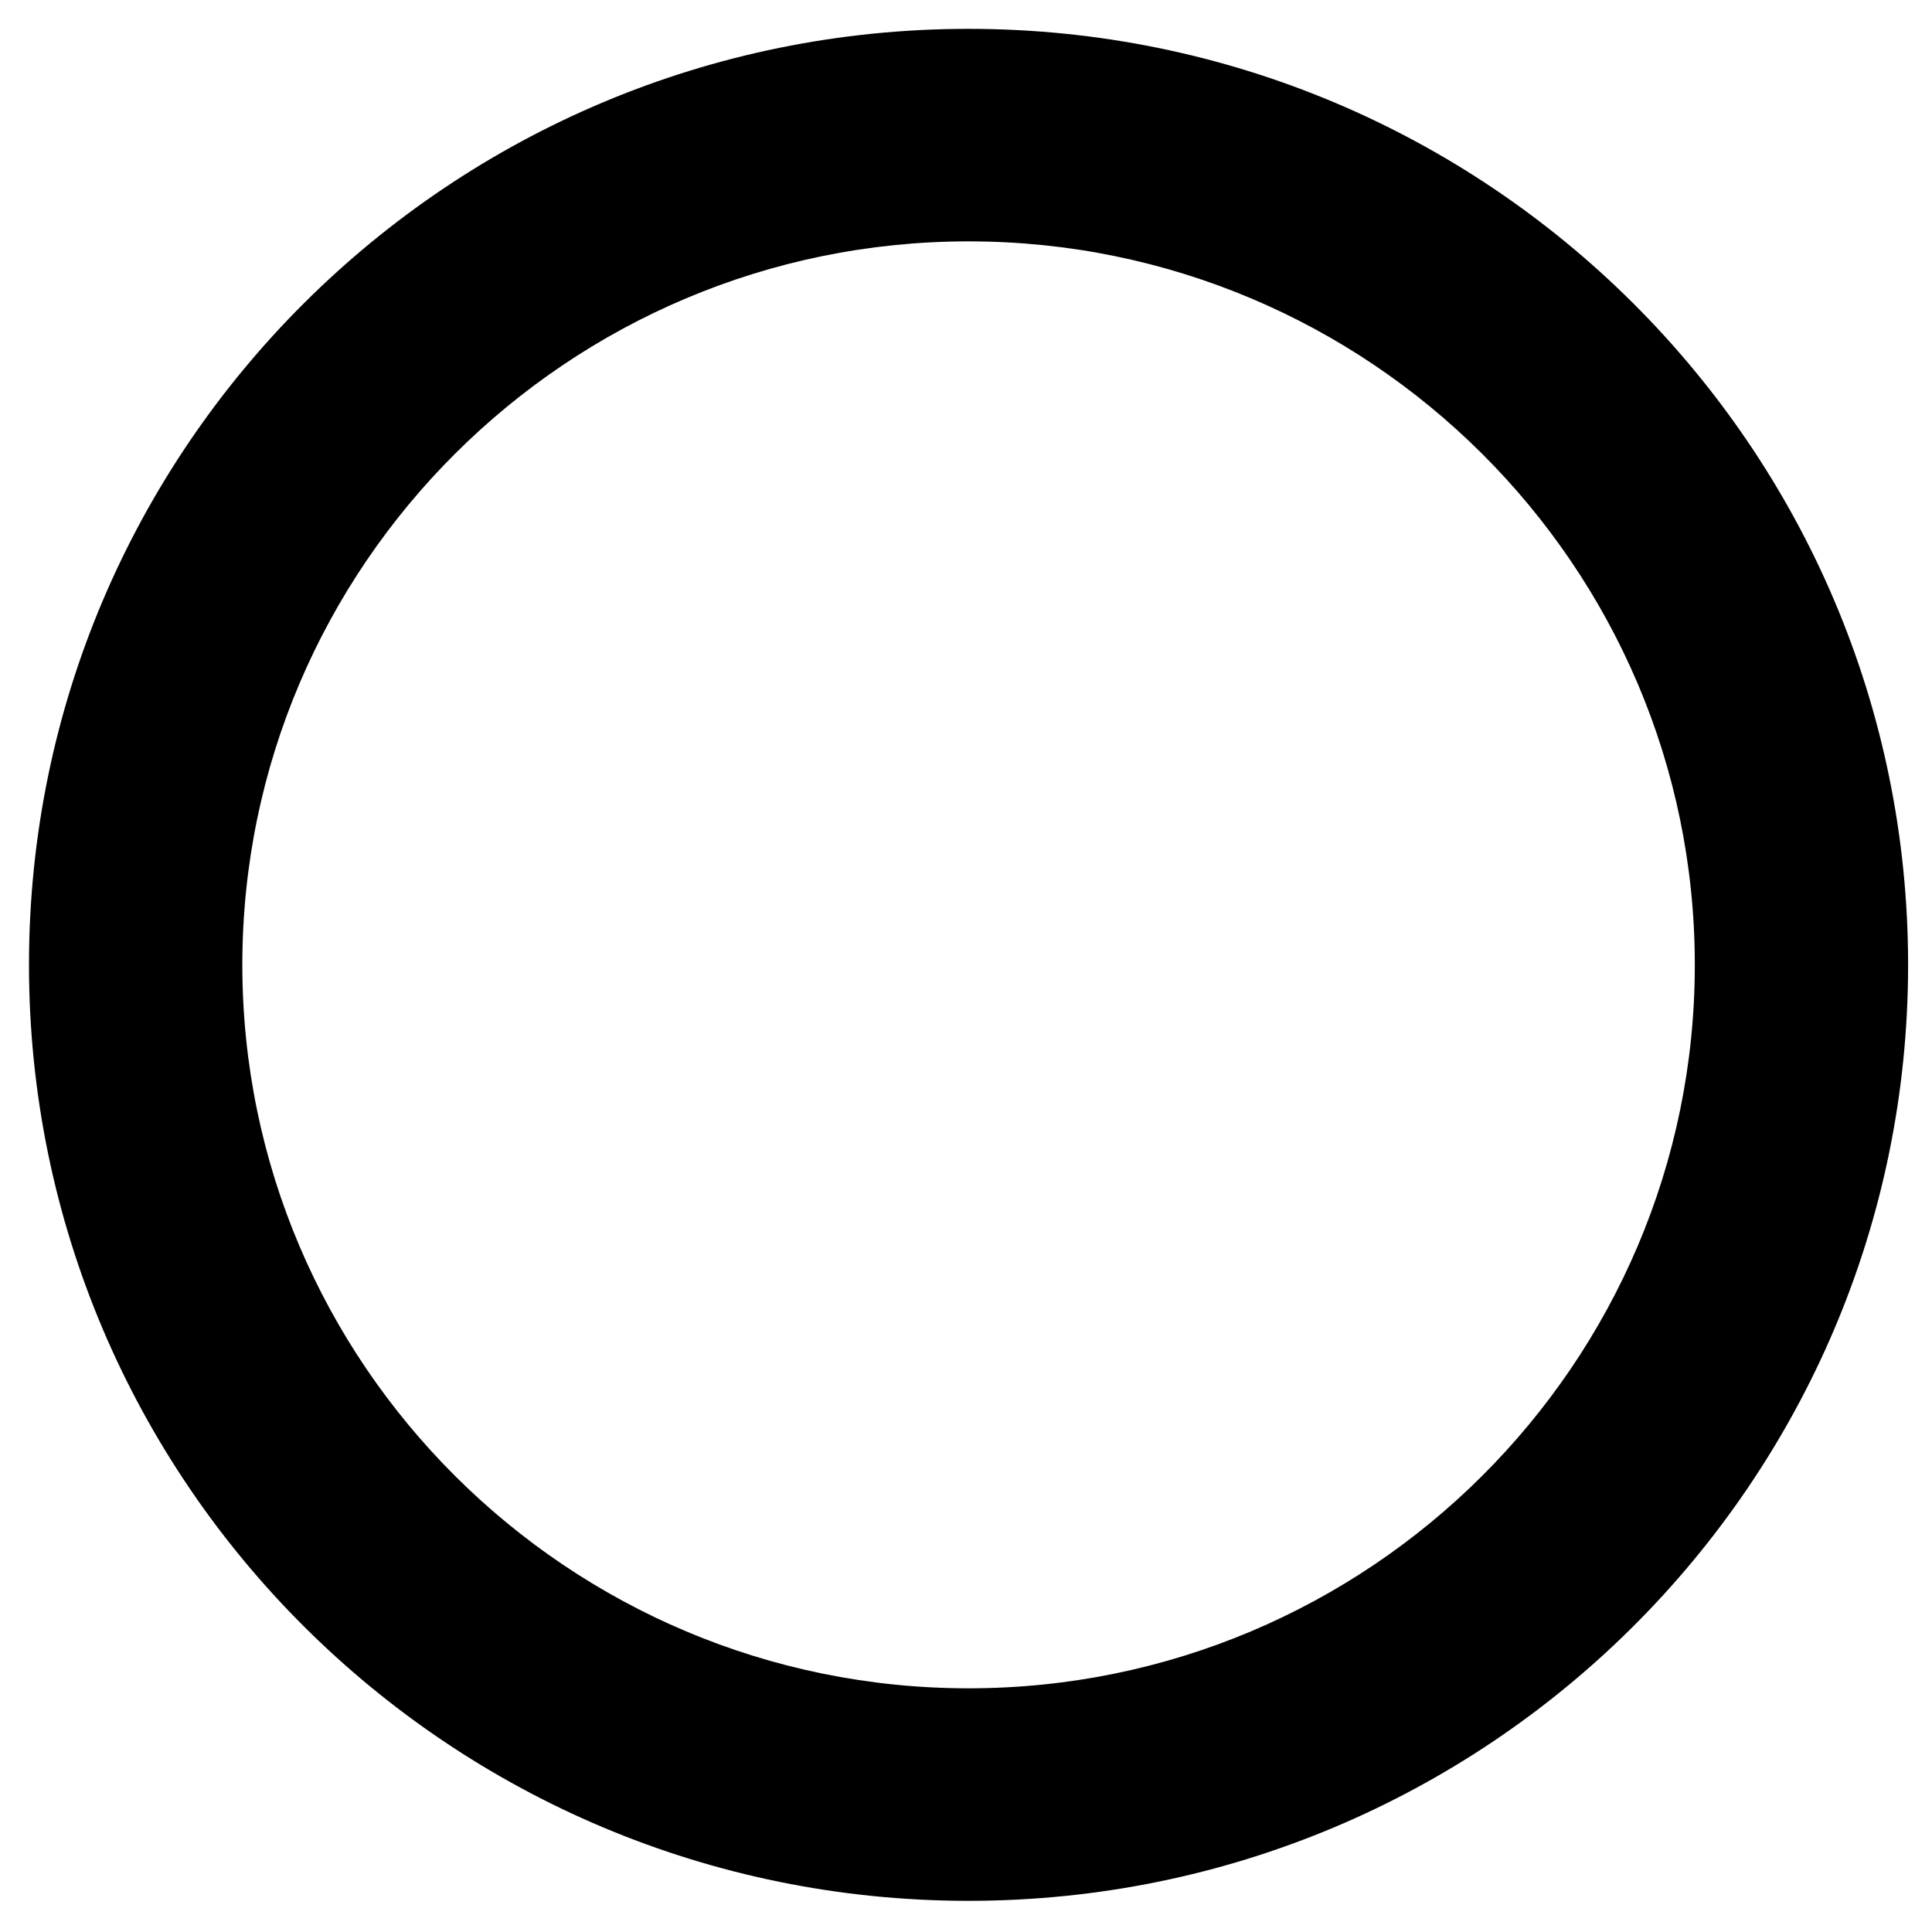
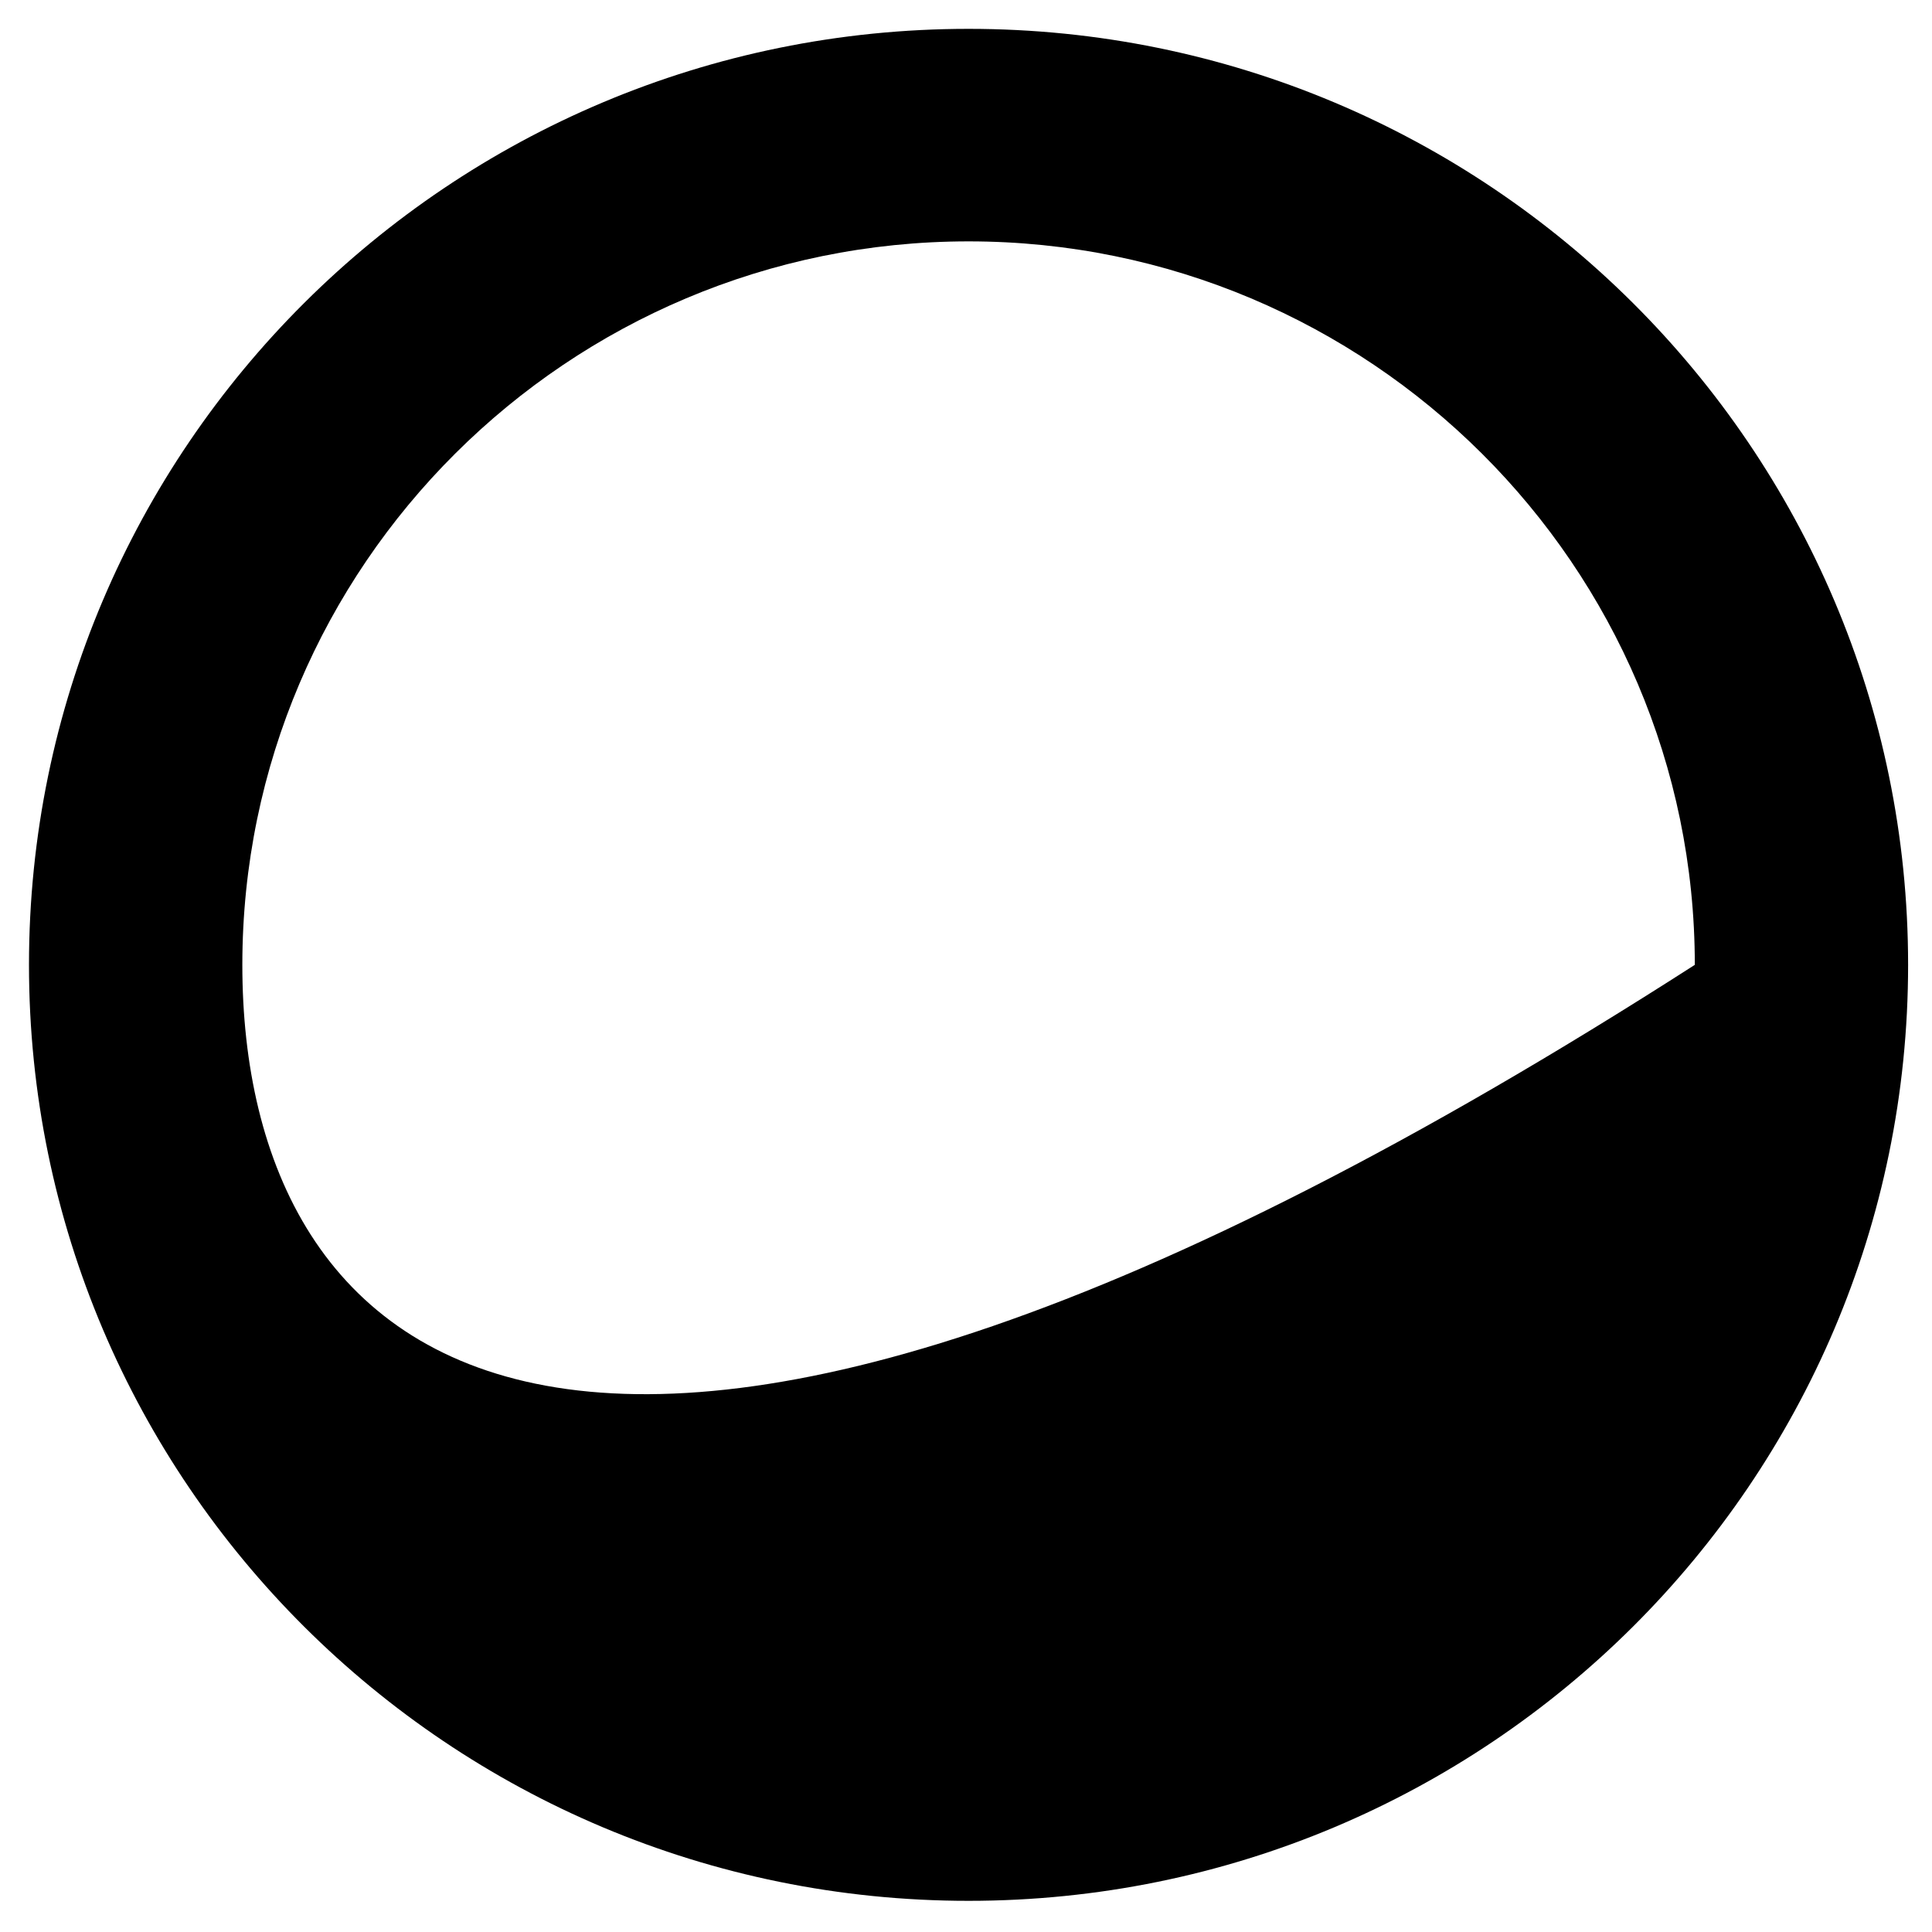
<svg xmlns="http://www.w3.org/2000/svg" width="30" height="30" viewBox="0 0 30 30" fill="none">
-   <path d="M15.04 3.748C21.258 3.748 26.317 8.788 26.317 14.982C26.317 21.176 21.258 26.216 15.04 26.216C8.821 26.216 3.763 21.176 3.763 14.982C3.763 8.788 8.821 3.748 15.04 3.748ZM15.04 0.448C6.982 0.448 0.45 6.955 0.45 14.982C0.45 23.009 6.982 29.516 15.04 29.516C23.097 29.516 29.629 23.009 29.629 14.982C29.629 6.955 23.097 0.448 15.04 0.448Z" fill="black" />
+   <path d="M15.04 3.748C21.258 3.748 26.317 8.788 26.317 14.982C8.821 26.216 3.763 21.176 3.763 14.982C3.763 8.788 8.821 3.748 15.04 3.748ZM15.04 0.448C6.982 0.448 0.45 6.955 0.45 14.982C0.45 23.009 6.982 29.516 15.04 29.516C23.097 29.516 29.629 23.009 29.629 14.982C29.629 6.955 23.097 0.448 15.04 0.448Z" fill="black" />
</svg>